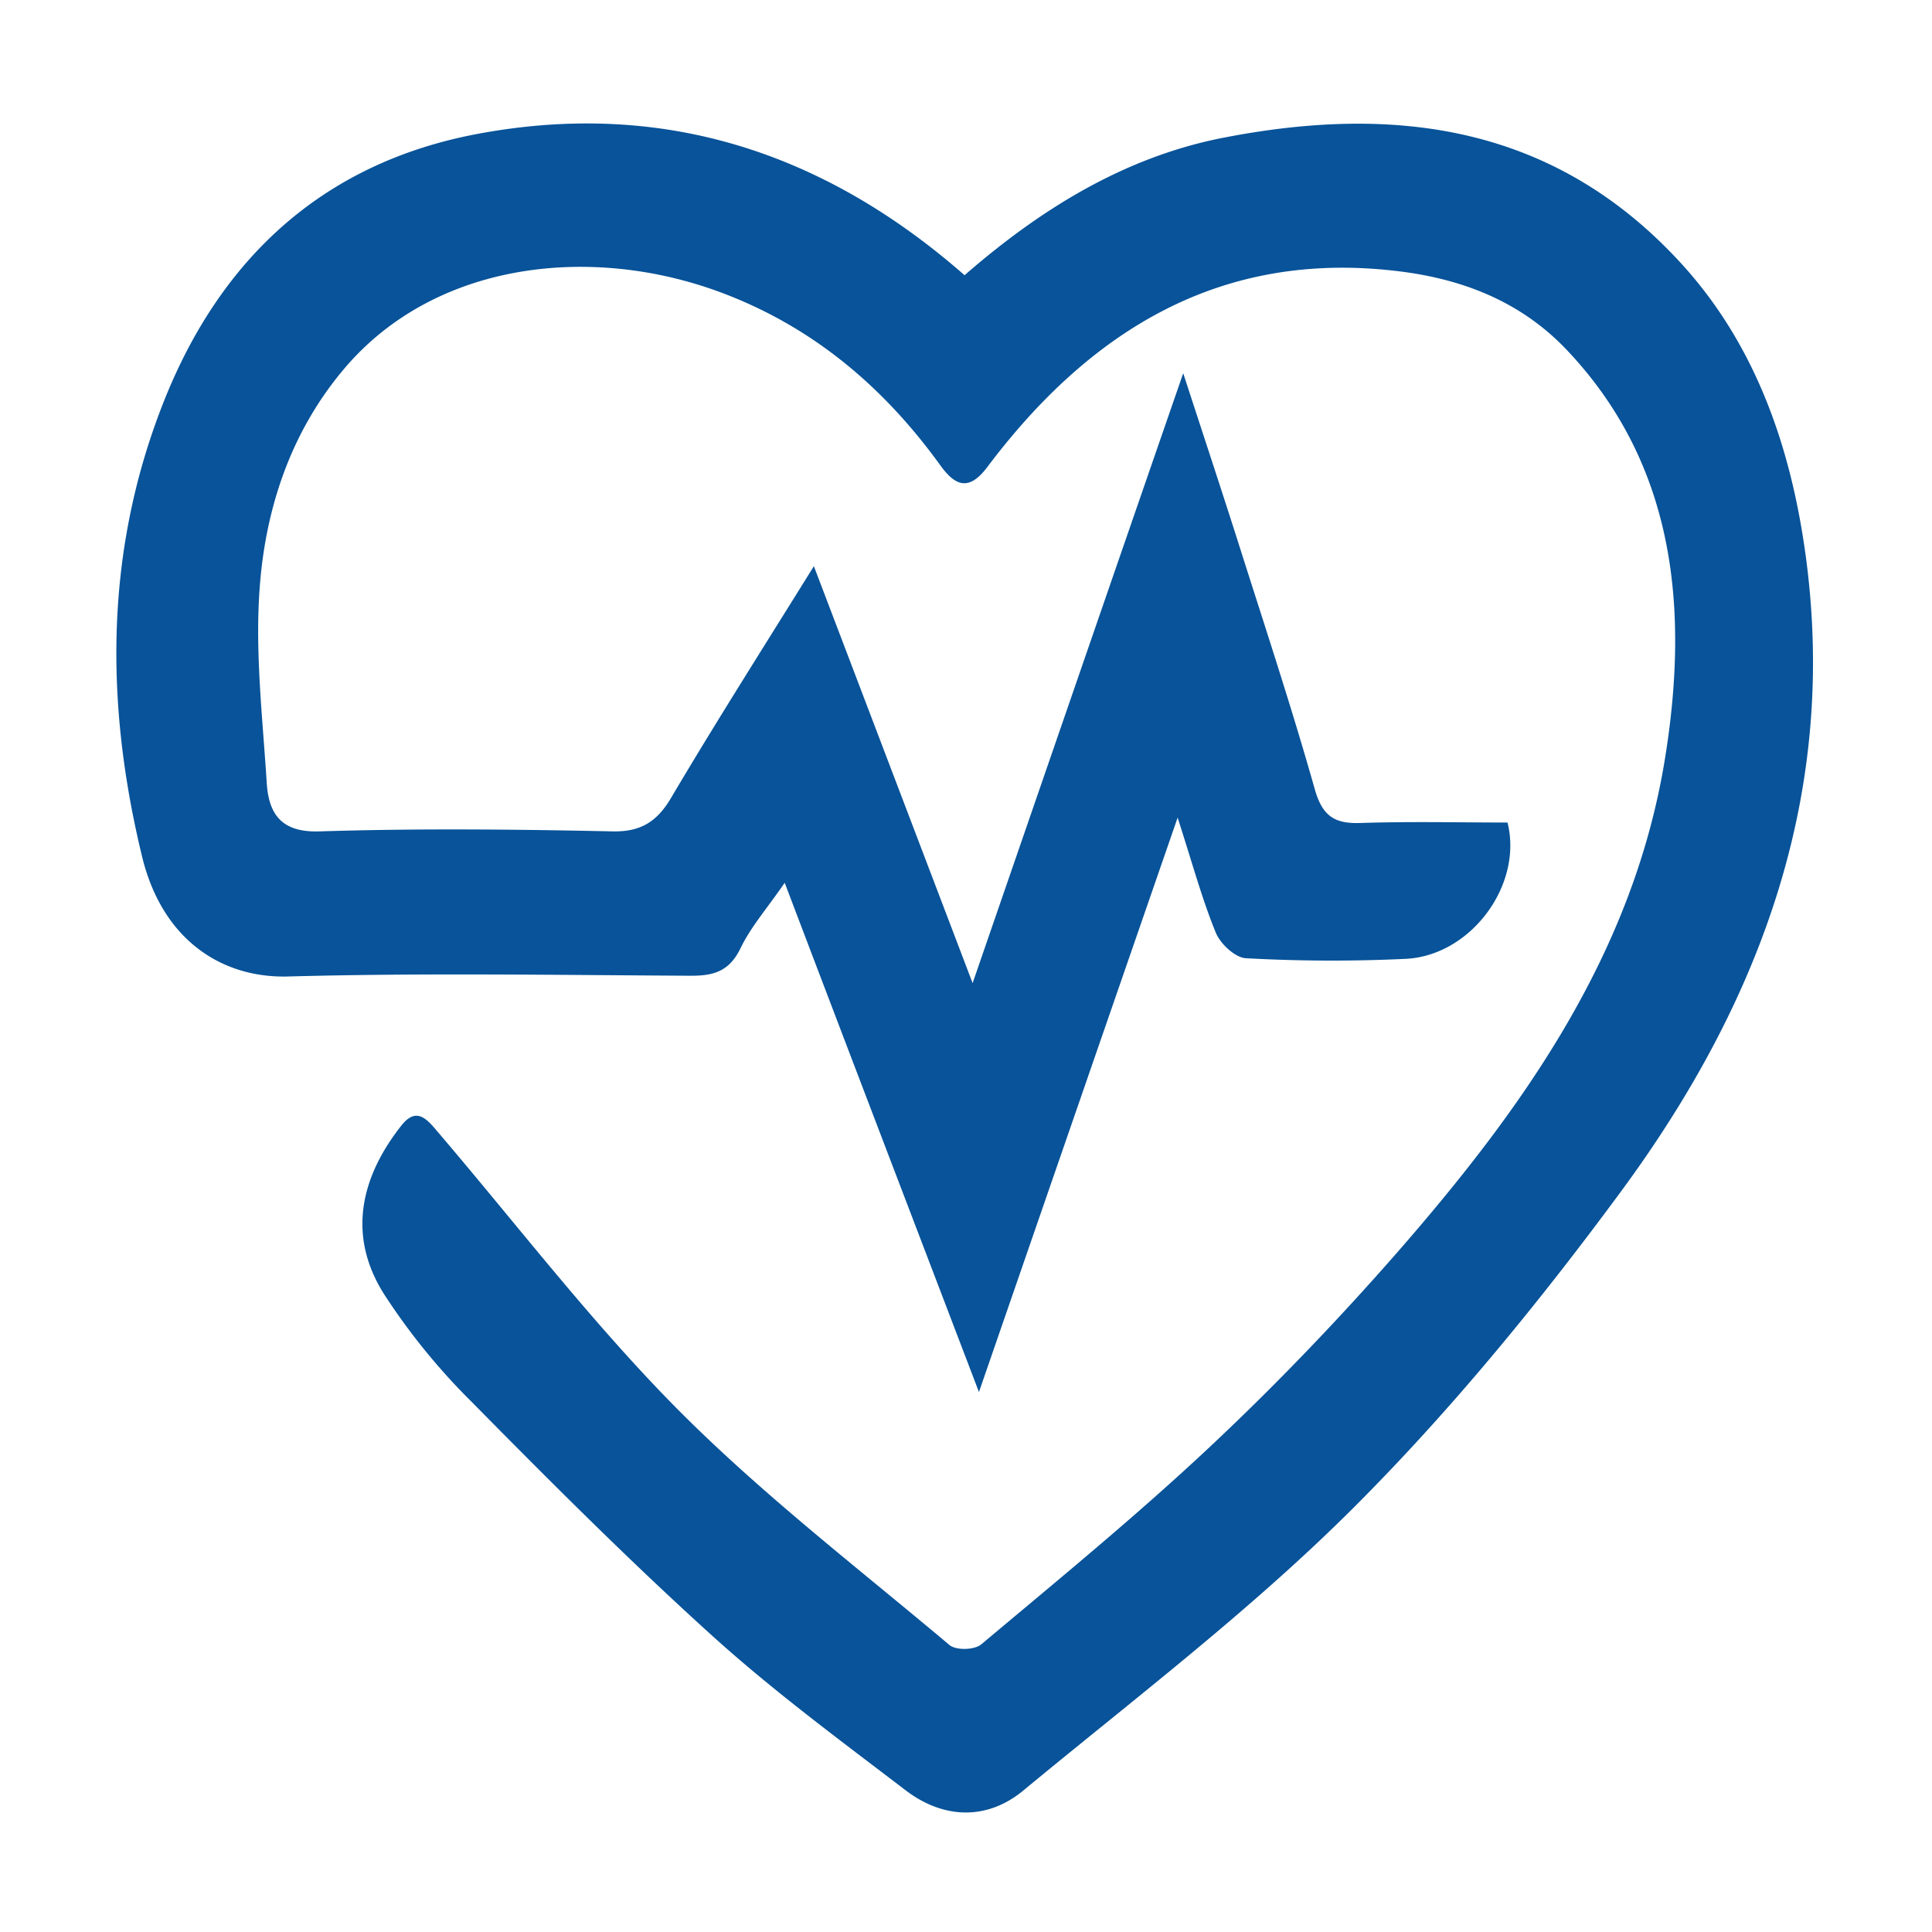
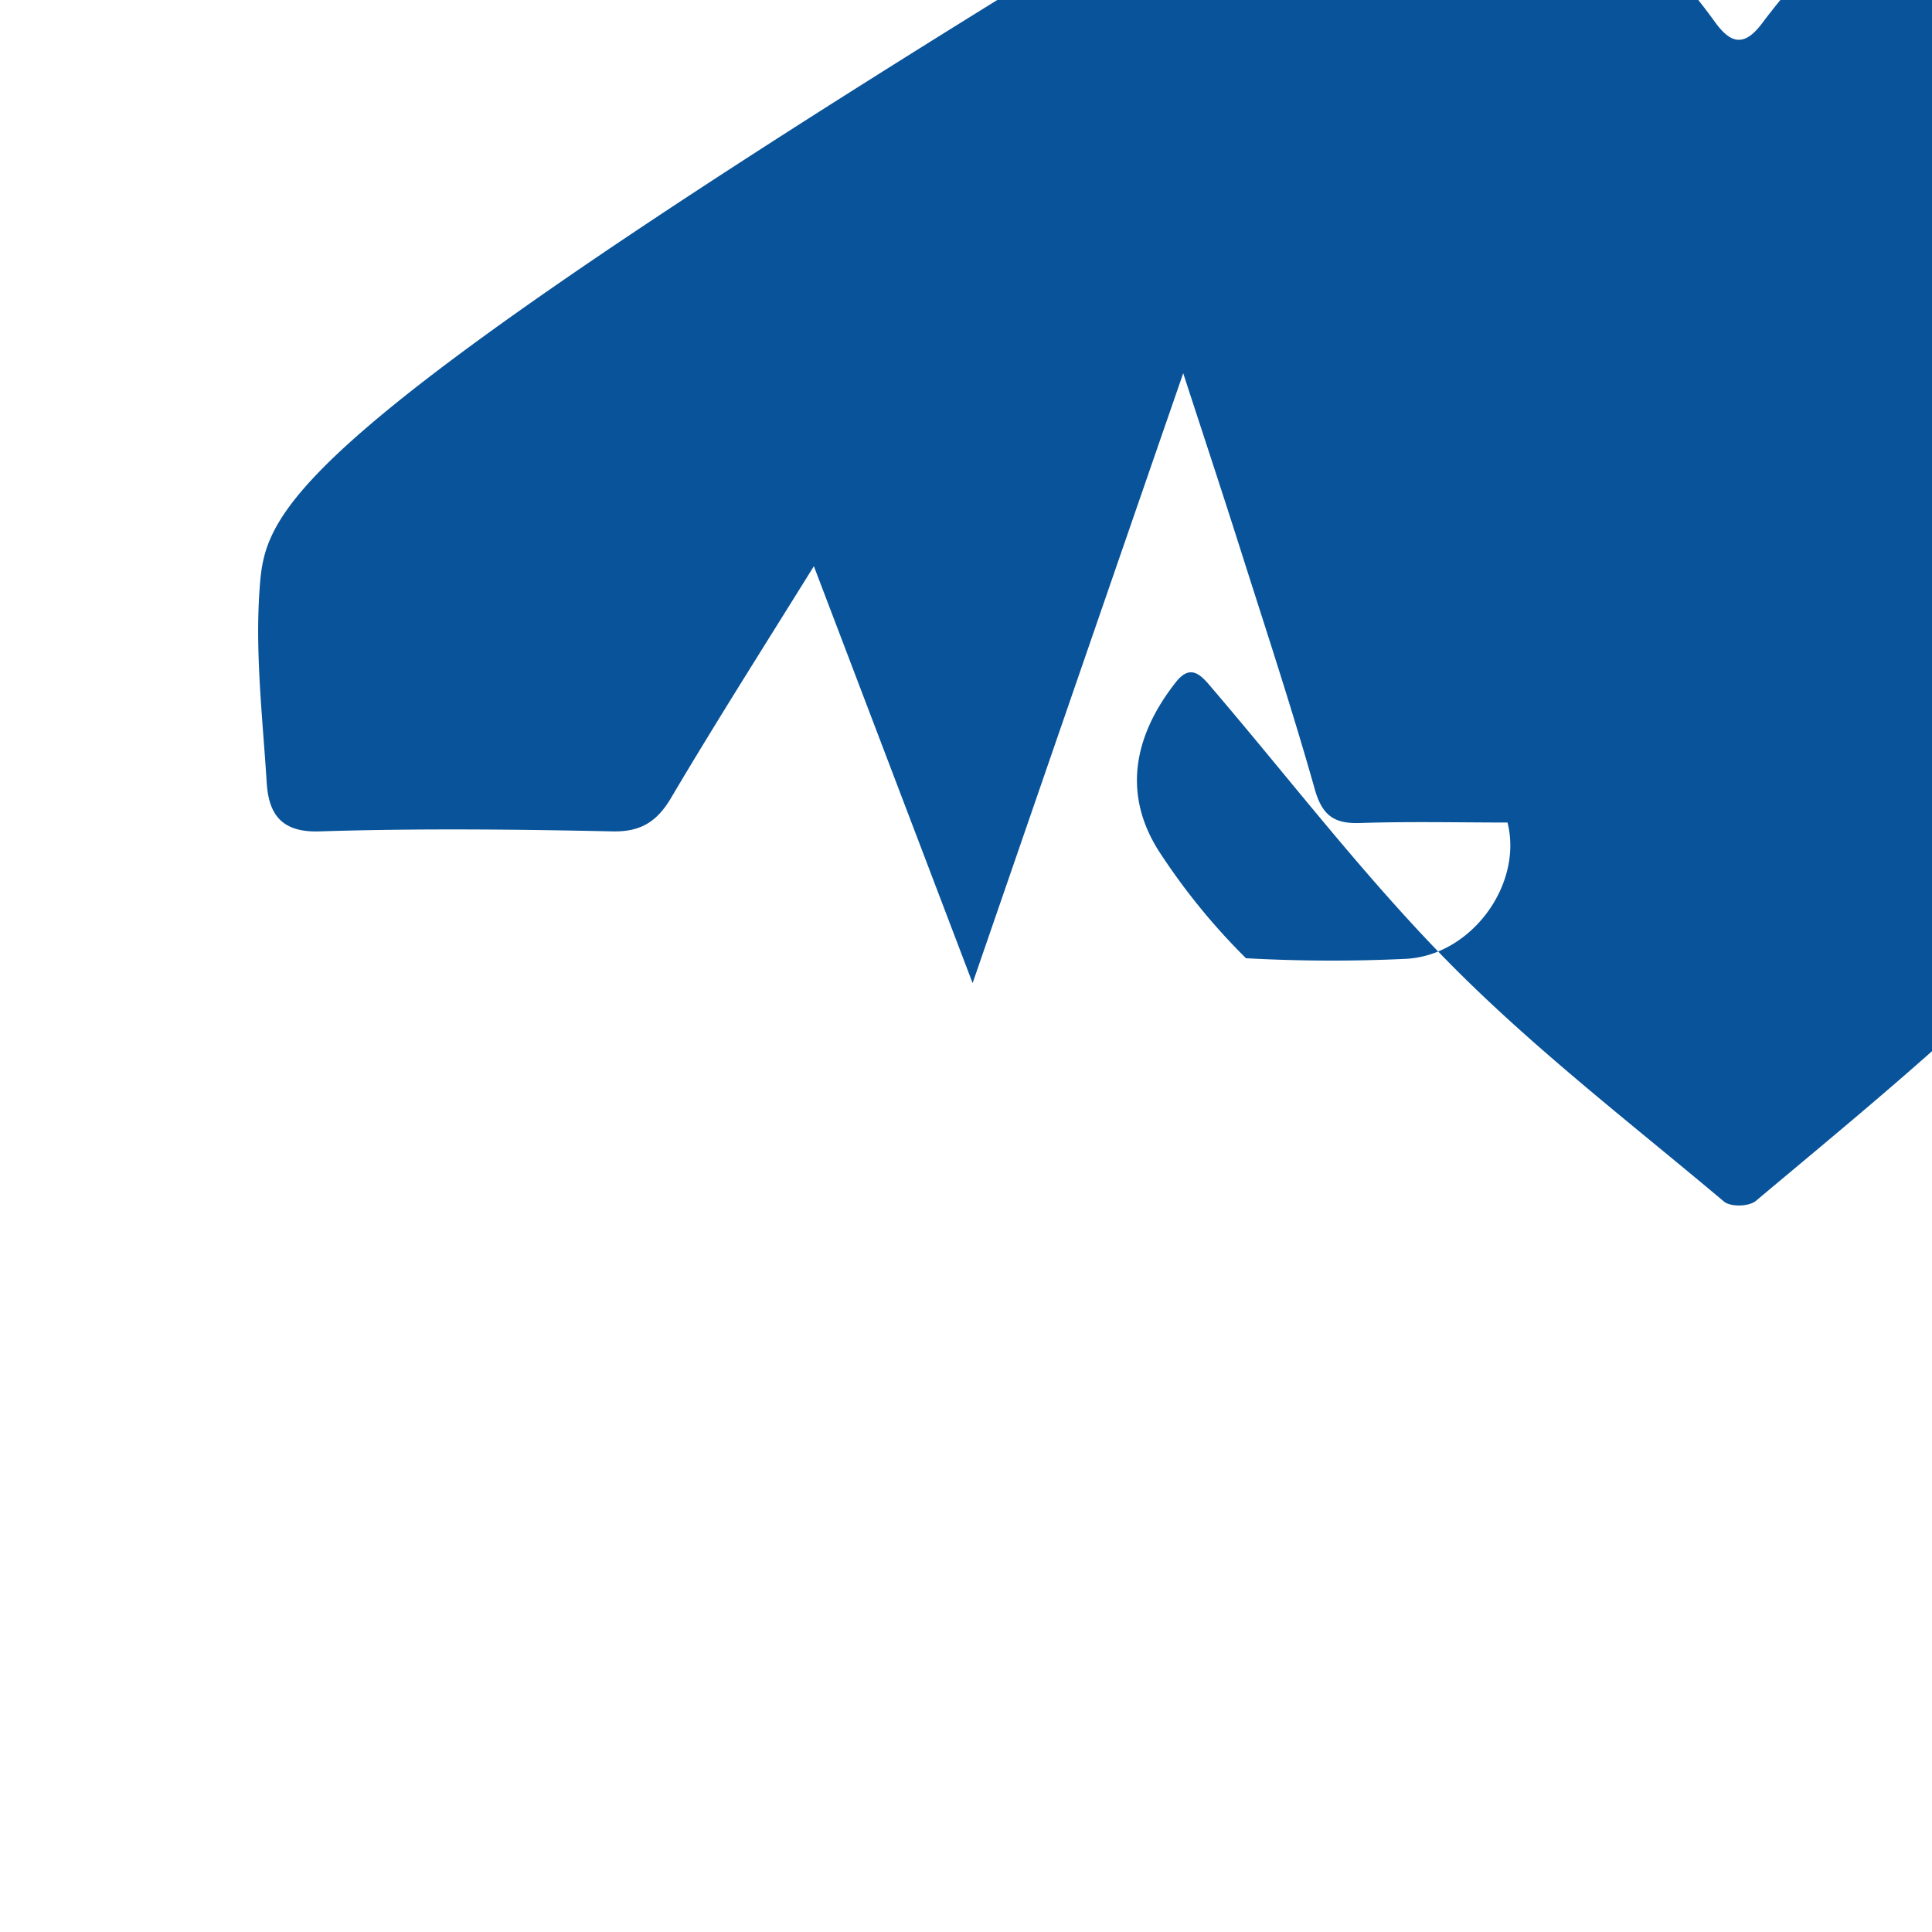
<svg xmlns="http://www.w3.org/2000/svg" viewBox="0 0 283.46 283.46">
  <defs>
    <style>.a{fill:#085399;}</style>
  </defs>
-   <path class="a" d="M119.41,83.07l23.29,61.17C153,114.39,163,85.38,173.6,54.76c3.08,9.46,5.77,17.58,8.36,25.74,3.73,11.75,7.6,23.45,10.95,35.32,1.13,4,3,5.05,6.67,4.93,7.22-.24,14.46-.07,21.6-.07,2.3,9.16-5.37,19.53-14.93,20a229.09,229.09,0,0,1-23.44-.09c-1.57-.07-3.75-2.09-4.43-3.75-2-4.87-3.38-10-5.6-16.88-9.88,28.55-19.24,55.6-29.15,84.28-9.82-25.73-19-49.71-28.5-74.72-2.63,3.82-5,6.51-6.5,9.64-1.63,3.35-3.93,4-7.19,4-19.72-.1-39.46-.43-59.18.11-9.71.26-18.44-5.35-21.41-17.58-5.51-22.68-5.46-45.14,3.27-67,8.53-21.34,23.78-34.81,45.71-39,26.81-5.09,50.65,2.25,71.69,20.69,11.11-9.67,23.36-17.26,37.71-20.12,25.39-5,49-2,67.74,18.73,10.07,11.17,15.25,25.1,17.6,40.09,5.69,36.3-6.07,67.69-26.77,95.77-12.1,16.42-25.15,32.35-39.49,46.64-15,14.93-31.89,27.75-48.17,41.21-5.32,4.4-11.68,4.2-17.23,0-9.63-7.36-19.42-14.57-28.42-22.71-12.16-11-23.78-22.64-35.32-34.34a94.65,94.65,0,0,1-12.83-15.79c-5.58-8.84-3.2-17.45,2.57-24.75,2.23-2.81,3.79-.85,5.35,1,11.65,13.64,22.61,28,35.18,40.68,12.41,12.48,26.42,23.25,39.87,34.57,1,.81,3.67.73,4.67-.11,11.32-9.5,22.77-18.87,33.56-29,9.6-9,18.78-18.58,27.48-28.52,18.33-21,34.59-43.7,39.25-72.35,3.51-21.61,1.74-43-14.36-60-6.81-7.2-15.47-10.52-25.1-11.63-25.6-3-44.73,8.55-59.95,28.77-2.77,3.68-4.77,2.7-6.92-.28-8.39-11.6-18.79-20.31-32.08-25.3-19-7.12-42-4.64-55.37,11.17C42.81,63.19,39.05,74.2,38.13,85.85c-.76,9.56.39,19.3,1,28.94.28,4.75,2.24,7.37,7.75,7.19,14.32-.45,28.66-.31,43,0,4,.08,6.42-1.32,8.51-4.8C105,106,112,95,119.41,83.07" />
+   <path class="a" d="M119.41,83.07l23.29,61.17C153,114.39,163,85.38,173.6,54.76c3.08,9.46,5.77,17.58,8.36,25.74,3.73,11.75,7.6,23.45,10.95,35.32,1.13,4,3,5.05,6.67,4.93,7.22-.24,14.46-.07,21.6-.07,2.3,9.16-5.37,19.53-14.93,20a229.09,229.09,0,0,1-23.44-.09a94.65,94.65,0,0,1-12.83-15.79c-5.58-8.84-3.2-17.45,2.57-24.75,2.23-2.81,3.79-.85,5.35,1,11.65,13.64,22.61,28,35.18,40.68,12.41,12.48,26.42,23.25,39.87,34.57,1,.81,3.67.73,4.67-.11,11.32-9.5,22.77-18.87,33.56-29,9.6-9,18.78-18.58,27.48-28.52,18.33-21,34.59-43.7,39.25-72.35,3.51-21.61,1.74-43-14.36-60-6.81-7.2-15.47-10.52-25.1-11.63-25.6-3-44.73,8.55-59.95,28.77-2.77,3.68-4.77,2.7-6.92-.28-8.39-11.6-18.79-20.31-32.08-25.3-19-7.12-42-4.64-55.37,11.17C42.81,63.19,39.05,74.2,38.13,85.85c-.76,9.56.39,19.3,1,28.94.28,4.75,2.24,7.37,7.75,7.19,14.32-.45,28.66-.31,43,0,4,.08,6.42-1.32,8.51-4.8C105,106,112,95,119.41,83.07" />
</svg>